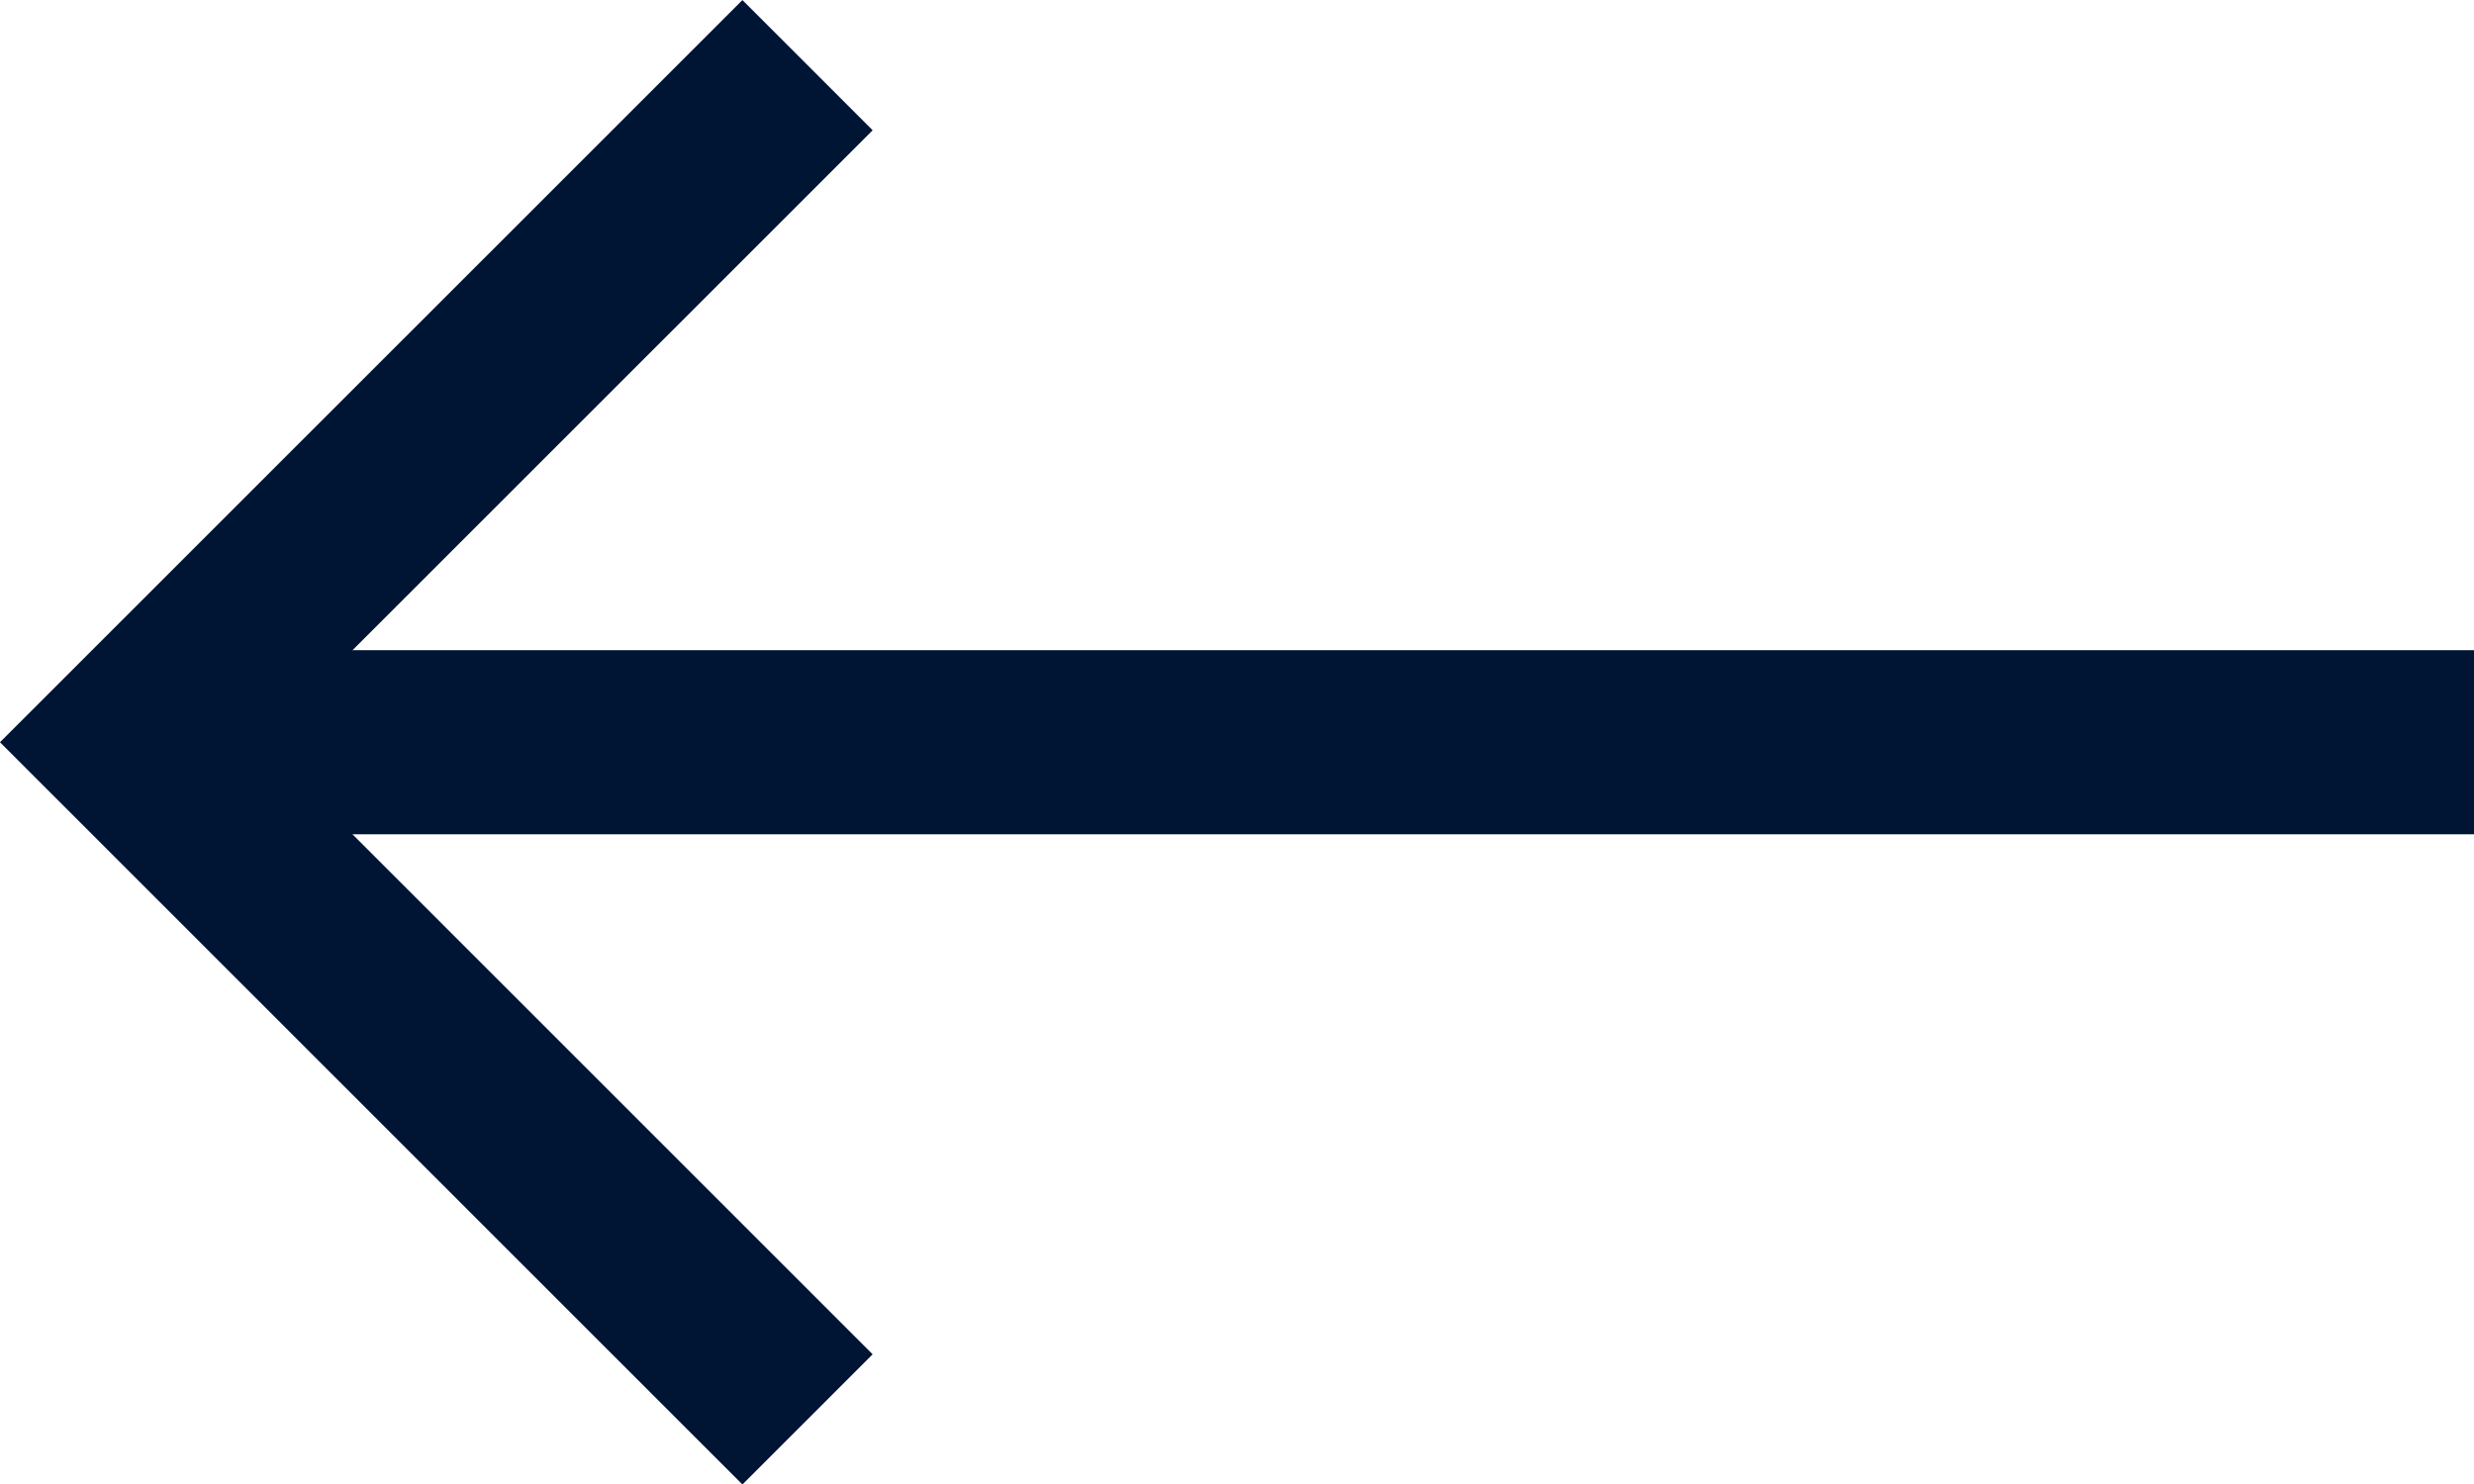
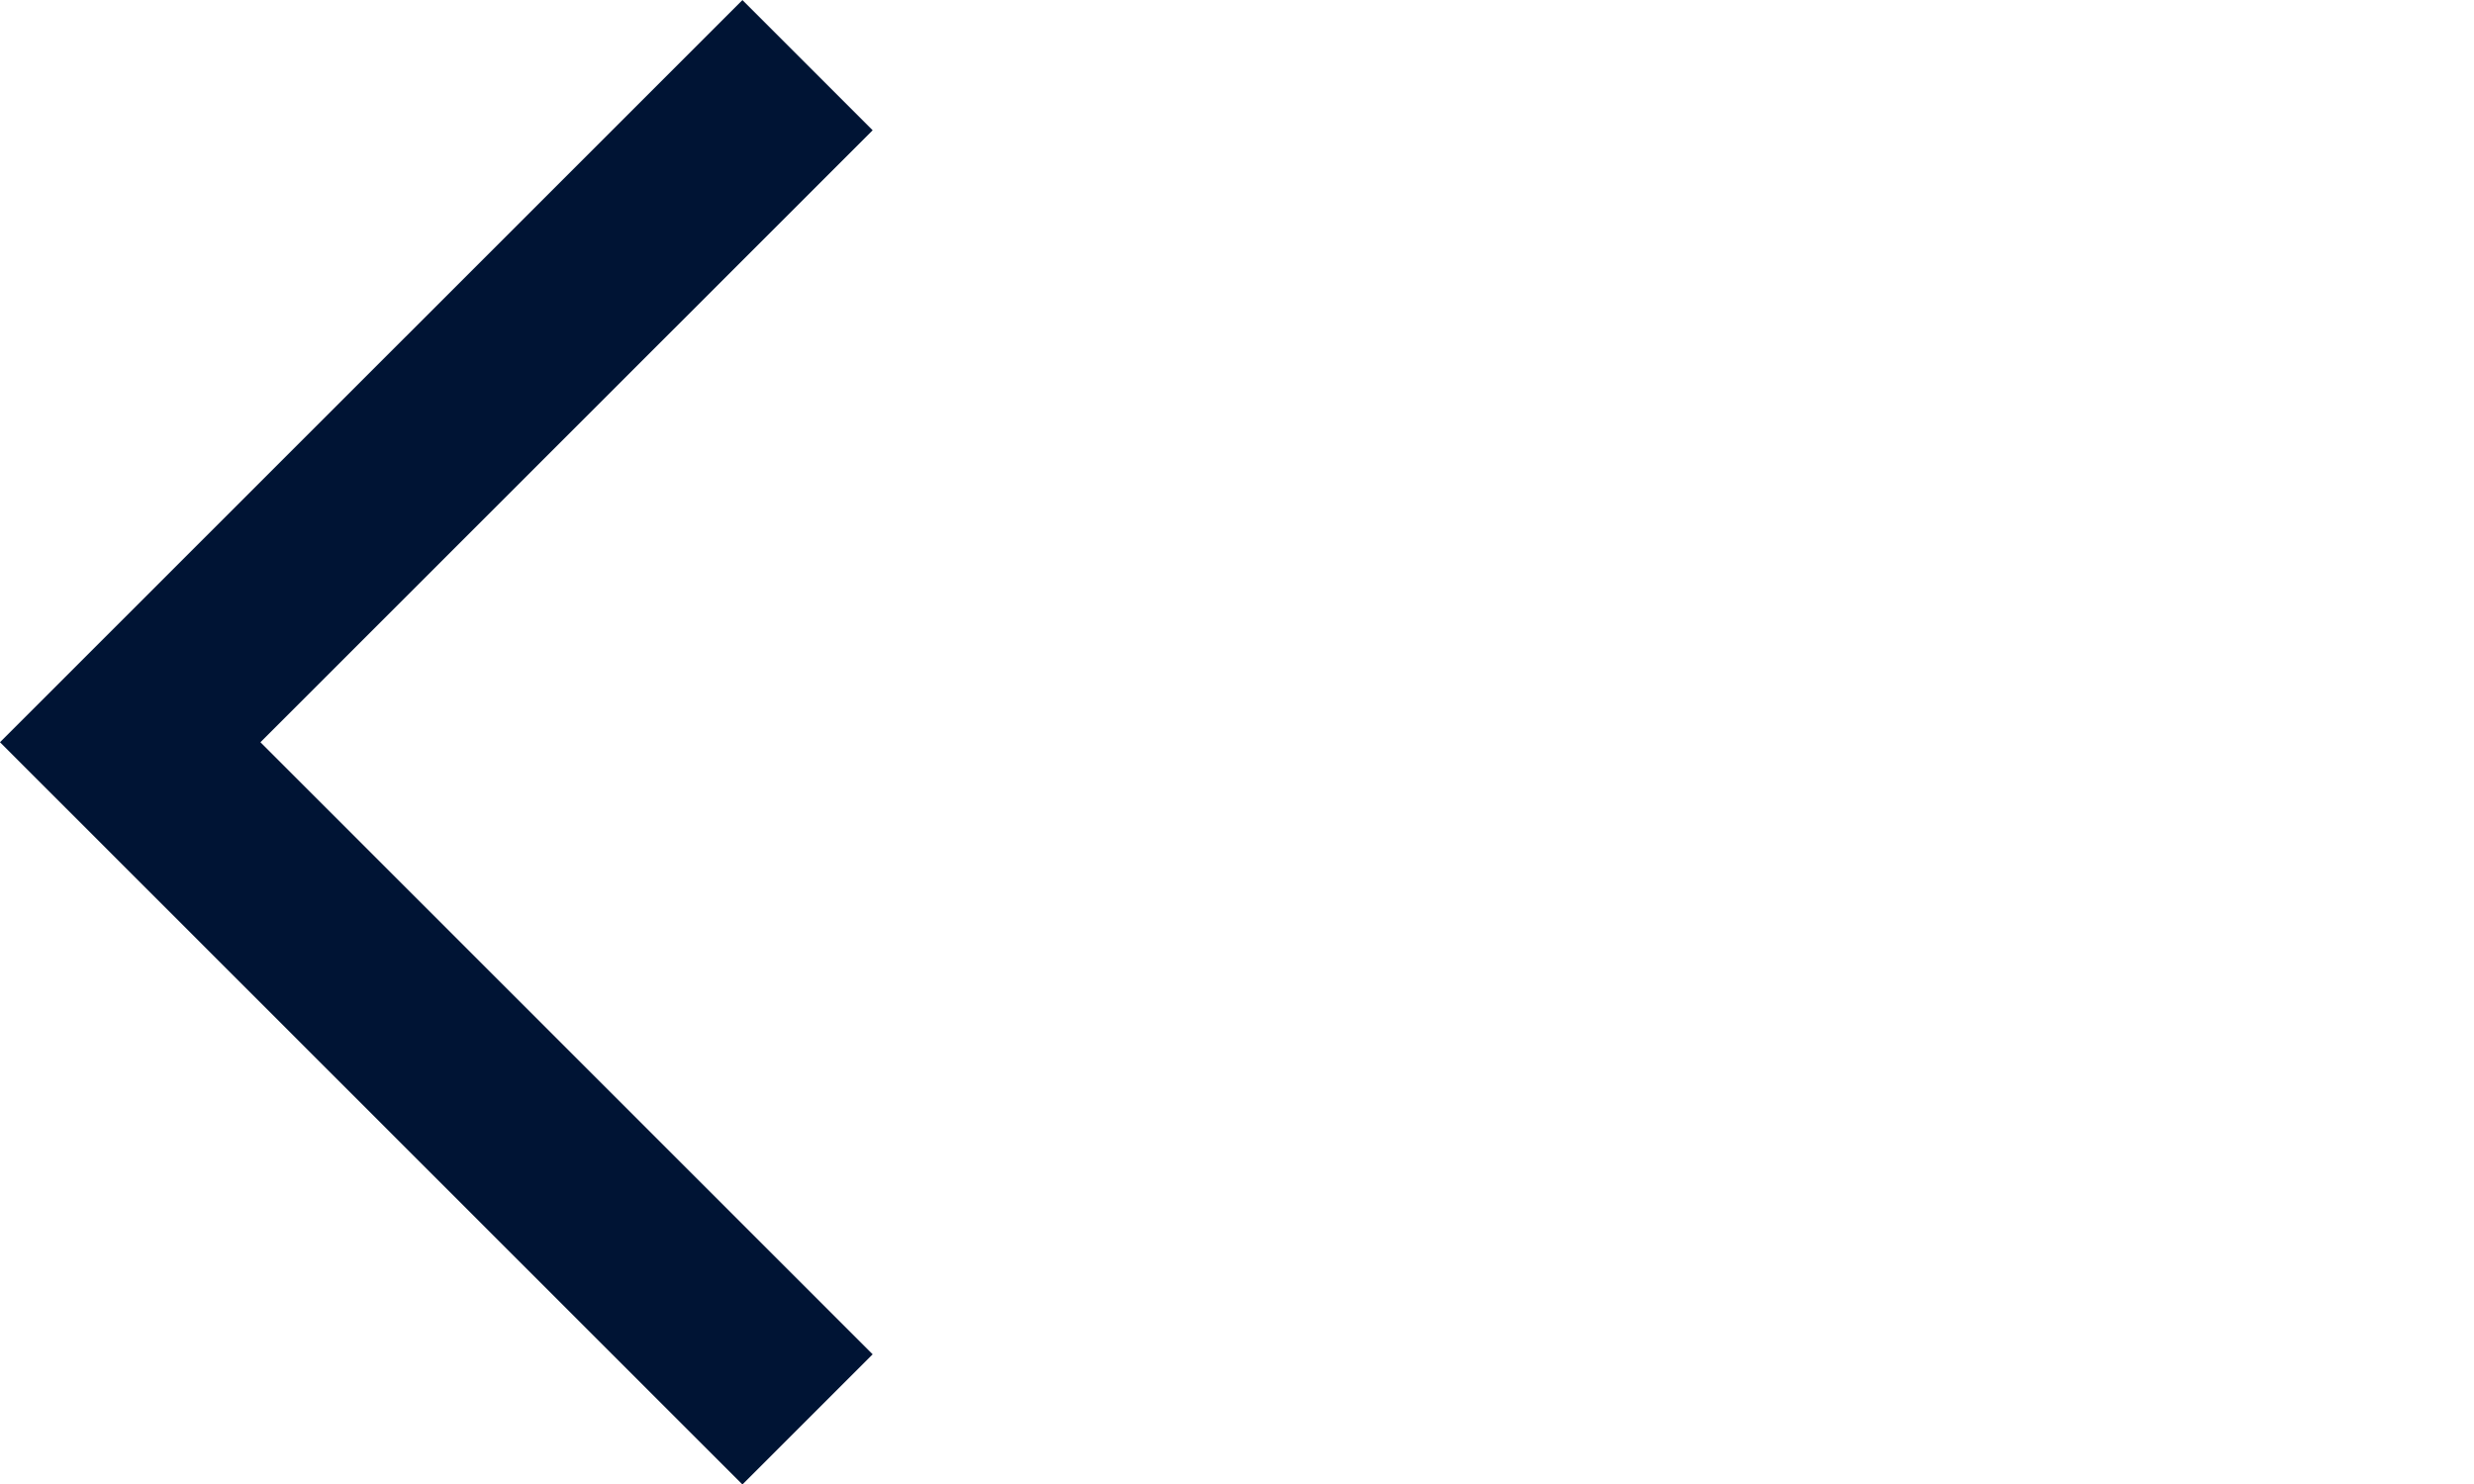
<svg xmlns="http://www.w3.org/2000/svg" width="26.868" height="16.126" viewBox="0 0 26.868 16.126">
  <defs>
    <clipPath id="clip-path">
      <rect id="Rectangle_29" data-name="Rectangle 29" width="26.868" height="16.126" transform="translate(0 0)" fill="none" stroke="#001434" stroke-width="1" />
    </clipPath>
  </defs>
  <g id="Groupe_52" data-name="Groupe 52" transform="translate(0 0)">
    <g id="Groupe_51" data-name="Groupe 51" clip-path="url(#clip-path)">
      <path id="Tracé_132" data-name="Tracé 132" d="M8.77,15.419,1.414,8.063,8.77.708" fill="none" stroke="#001434" stroke-miterlimit="10" stroke-width="2" />
-       <line id="Ligne_3" data-name="Ligne 3" x2="25.454" transform="translate(1.414 8.063)" fill="none" stroke="#001434" stroke-miterlimit="10" stroke-width="2" />
    </g>
  </g>
</svg>